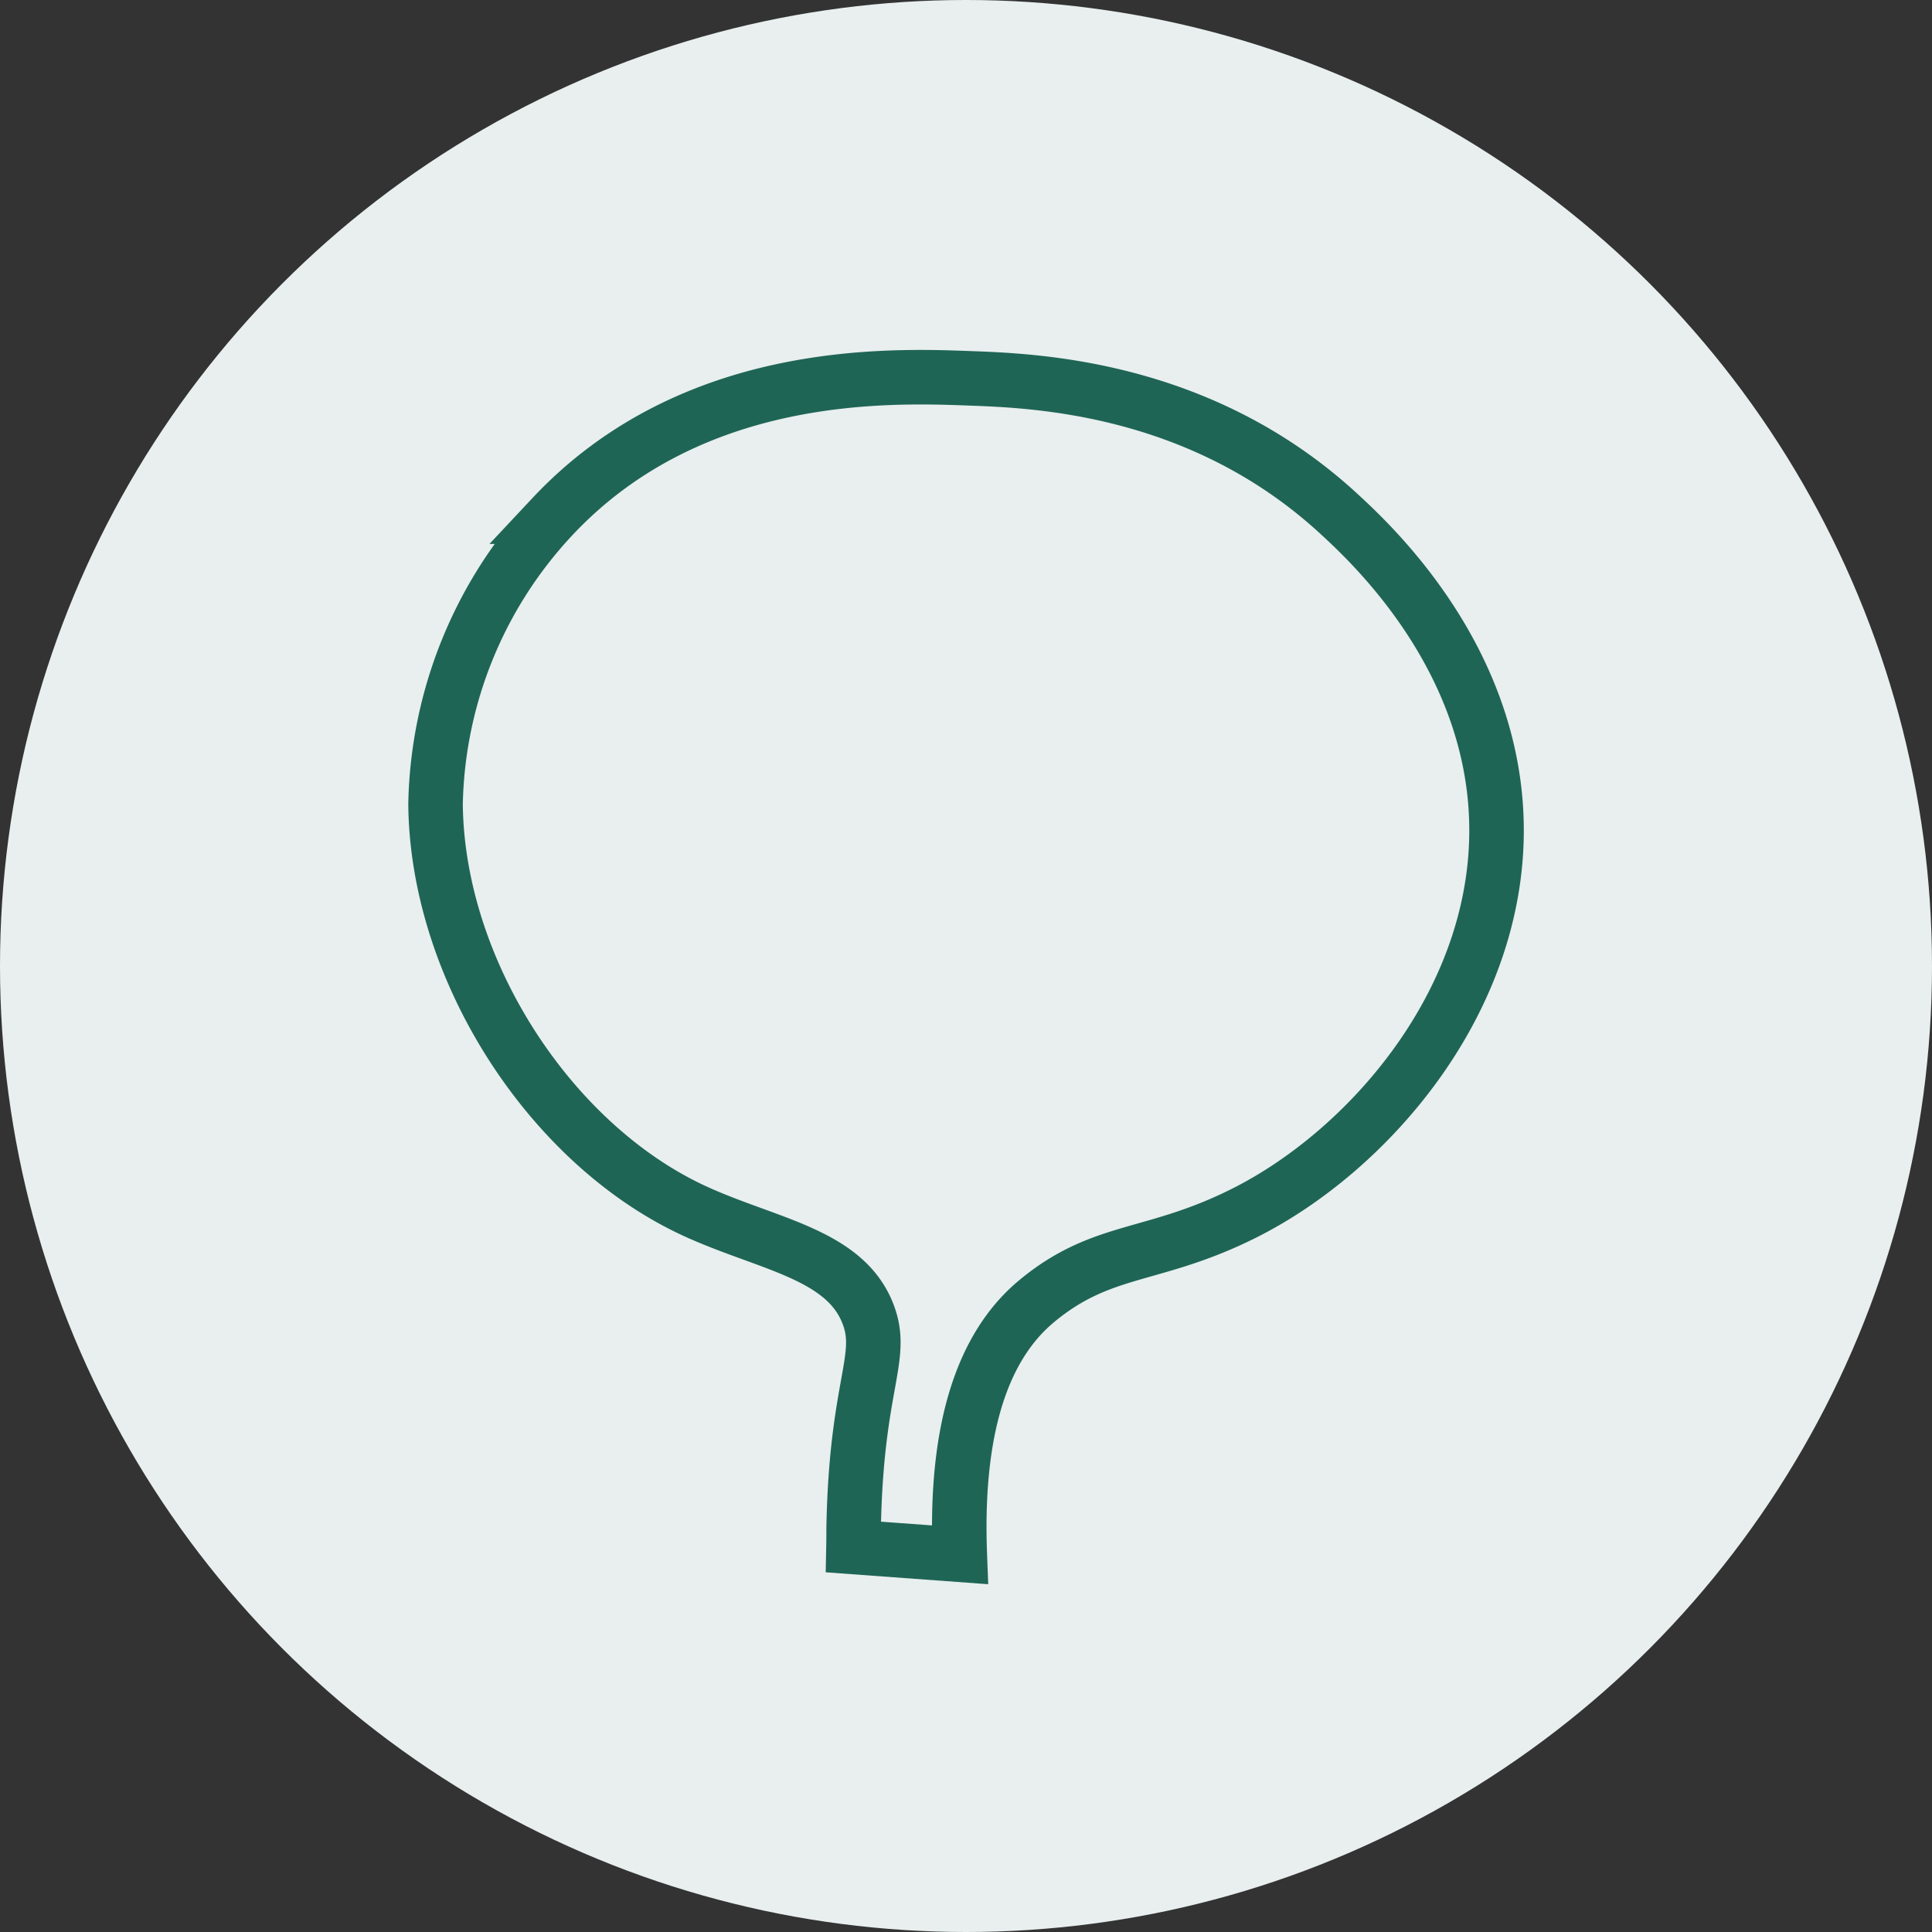
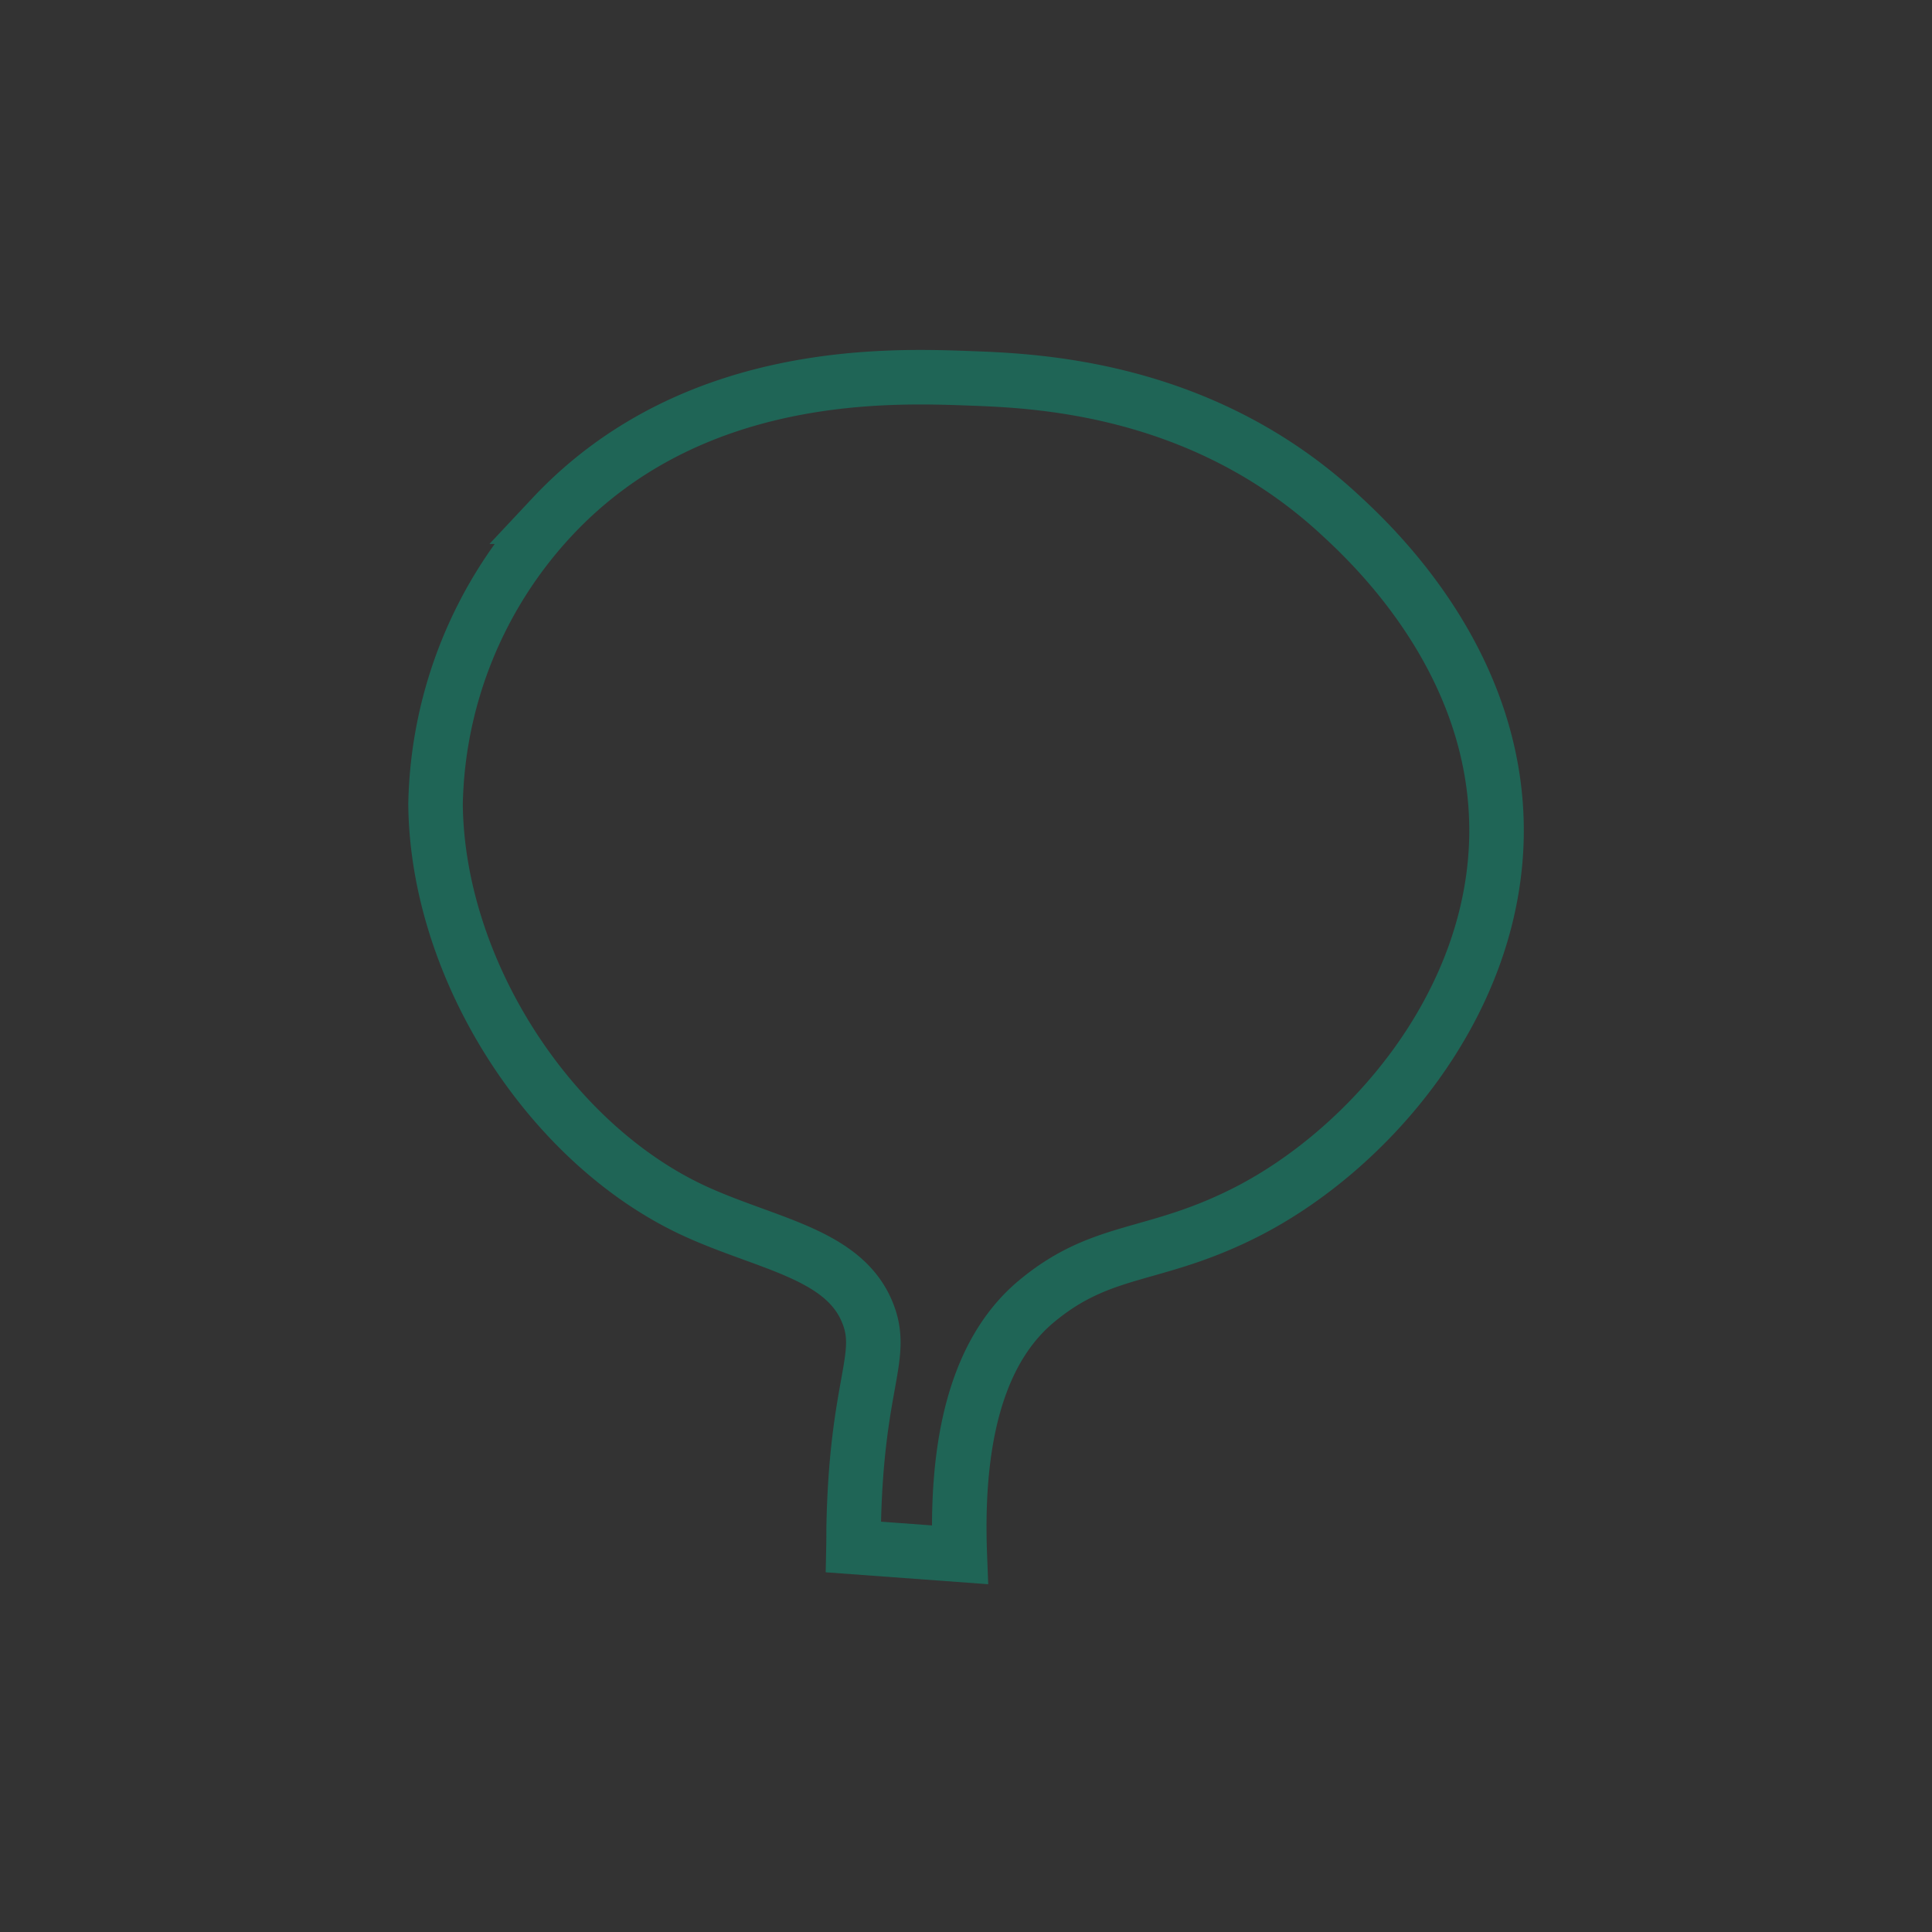
<svg xmlns="http://www.w3.org/2000/svg" width="70.866" height="70.866" viewBox="0 0 70.866 70.866">
  <rect x="0" y="0" width="70.866" height="70.866" fill="#333333" stroke="none" />
  <g id="cancer-urinary" transform="translate(-461.1 -351.19)">
-     <circle id="Ellipse_17" data-name="Ellipse 17" cx="35.433" cy="35.433" r="35.433" transform="translate(461.1 351.19)" fill="#e8efee" />
    <path id="Path_106" data-name="Path 106" d="M510.2,370.027c-5.05-4.646-11.1-4.871-13.529-4.96-2.964-.11-10.2-.378-15.31,5.075a15.873,15.873,0,0,0-4.285,10.54c.055,6.1,4.229,12.538,9.574,14.96,2.589,1.173,5.341,1.542,6.238,3.621.728,1.691-.385,2.557-.477,8.021,0,.186,0,.409-.005.65l3.9.286c-.2-5.223,1.132-7.9,2.815-9.3,2.429-2.019,4.28-1.546,7.661-3.255,4.462-2.256,9.114-7.564,9.21-13.822C516.087,375.444,511.378,371.111,510.2,370.027Z" fill="none" stroke="#1f6556" stroke-miterlimit="10" stroke-width="2" />
  </g>
</svg>